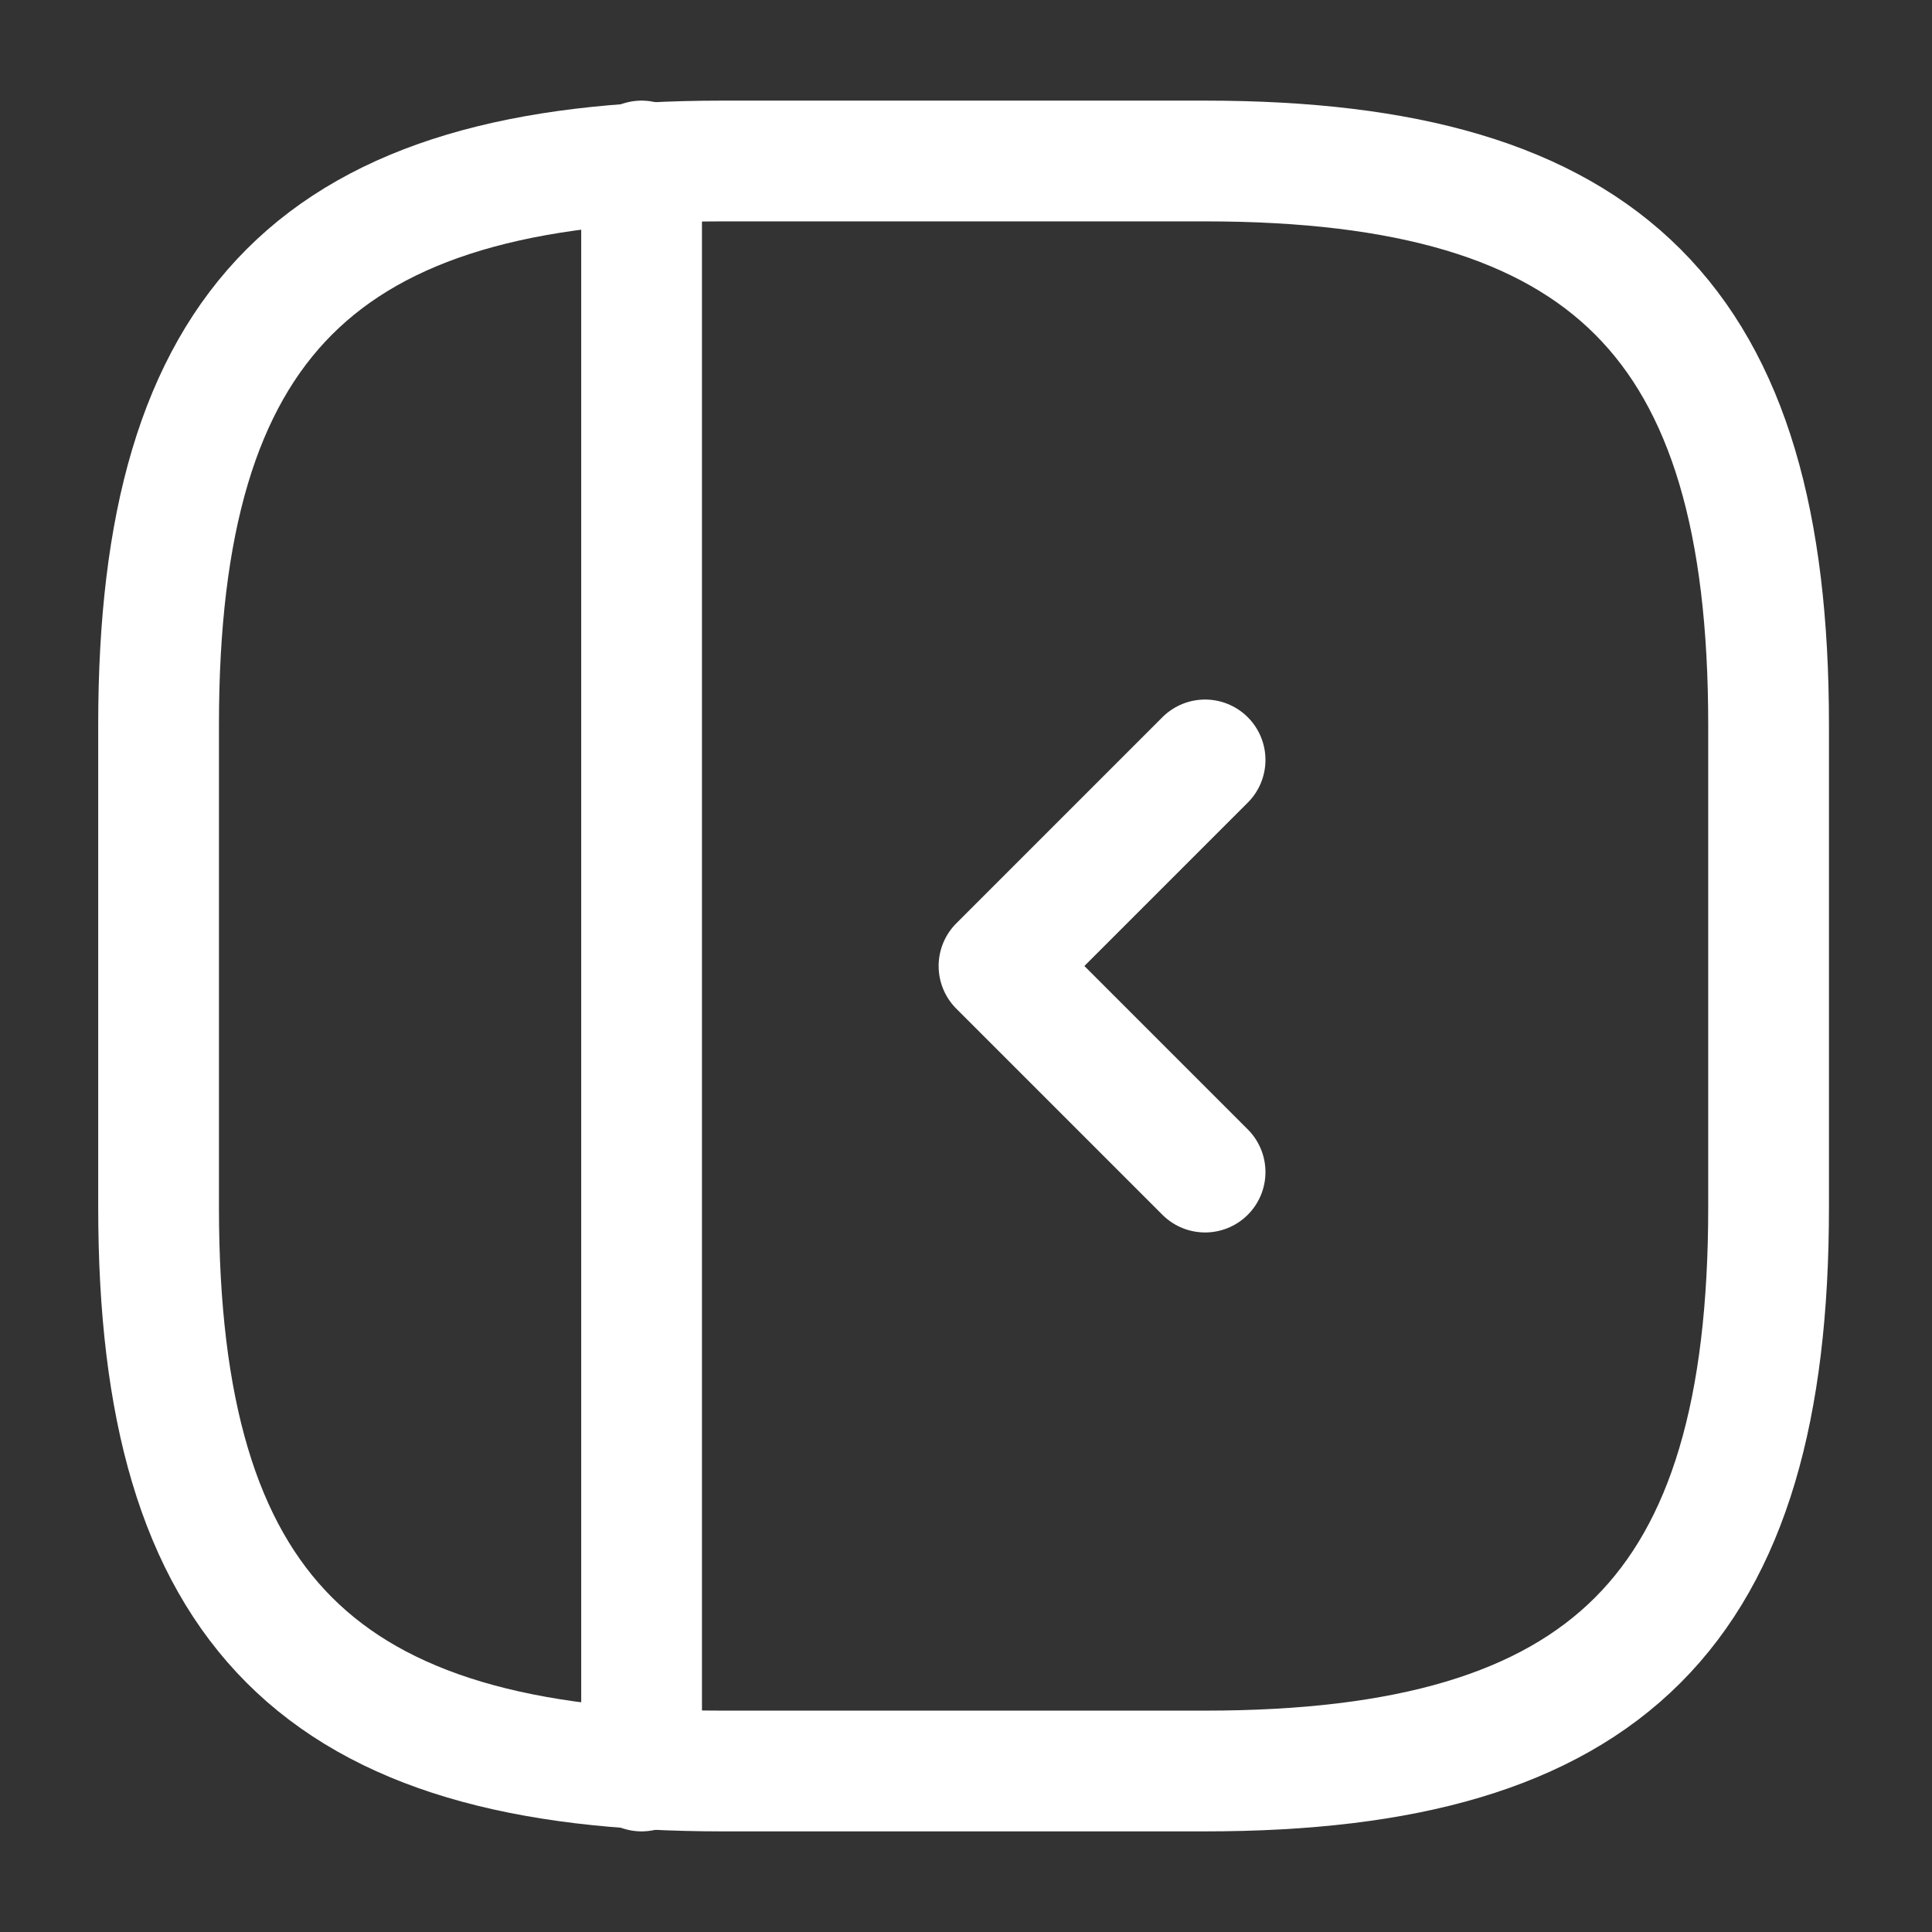
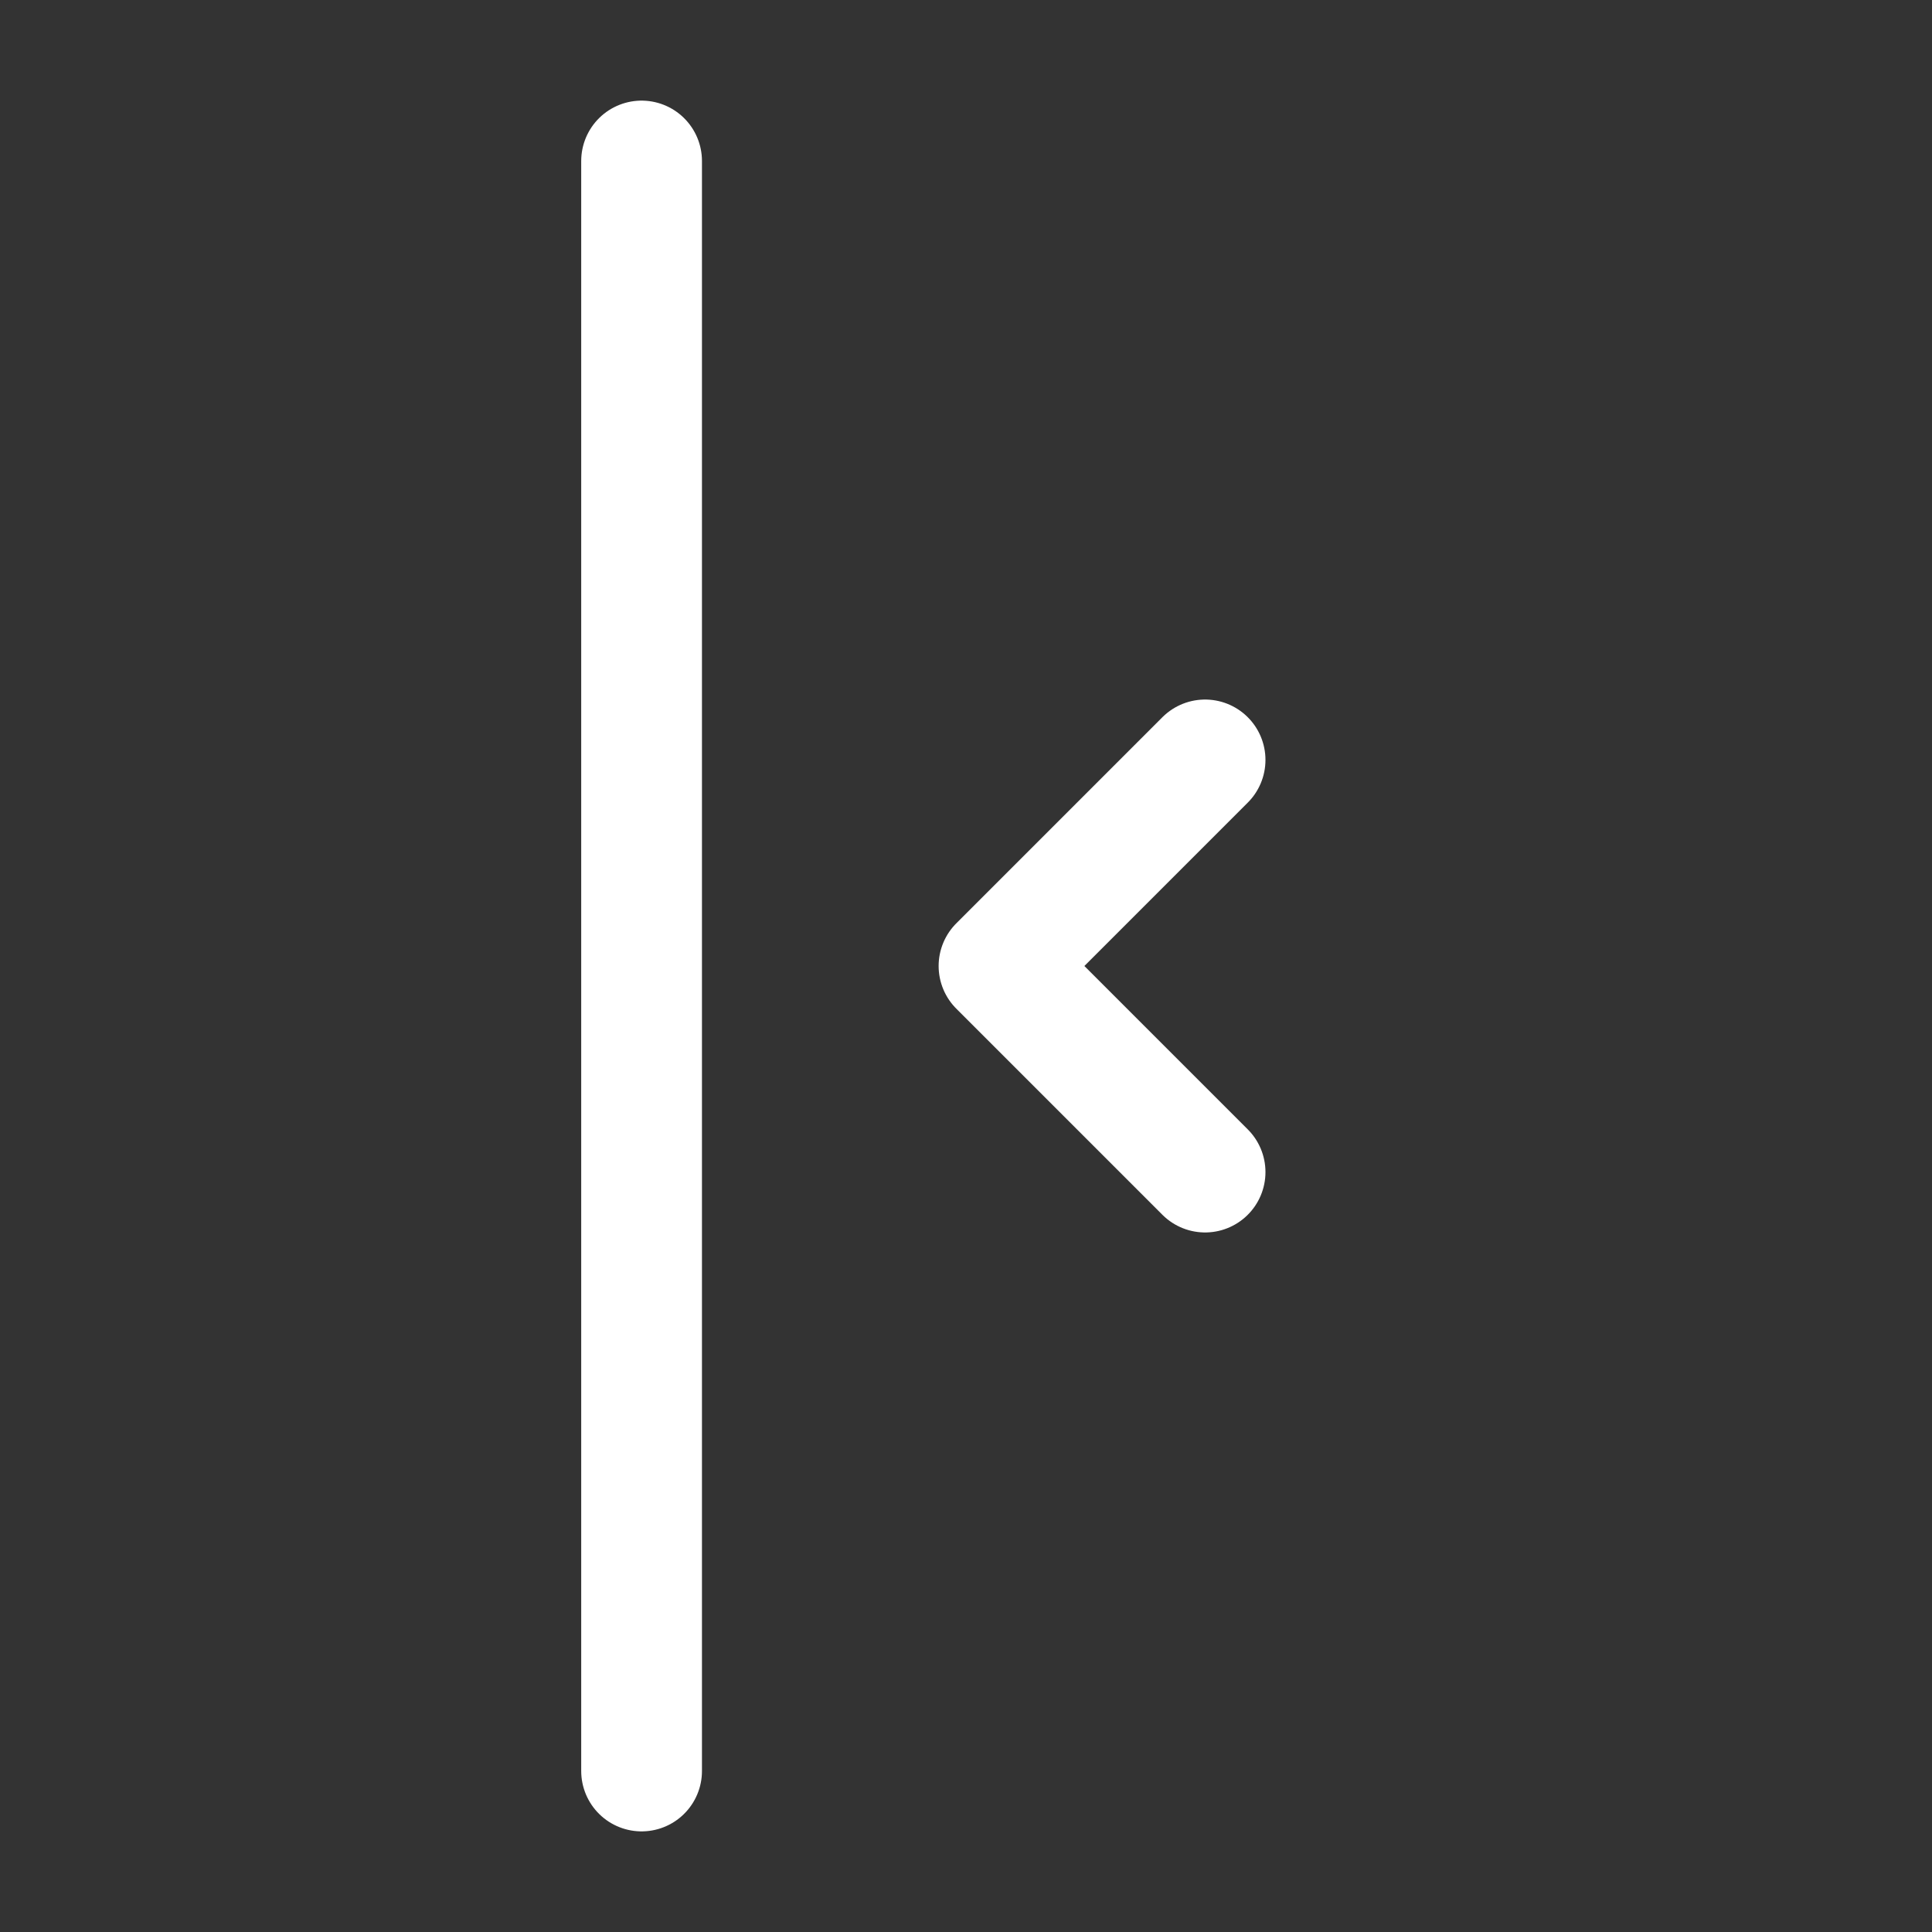
<svg xmlns="http://www.w3.org/2000/svg" width="800px" height="800px" viewBox="0 0 24 24" fill="none">
  <rect x="0" y="0" width="24" height="24" fill="#333333" stroke="none" />
-   <path d="M21.97 15V9C21.97 4 19.97 2 14.97 2H8.97C3.97 2 1.97 4 1.97 9V15C1.97 20 3.97 22 8.97 22H14.97C19.97 22 21.97 20 21.97 15Z" stroke="#ffffff" stroke-width="1.5" stroke-linecap="round" stroke-linejoin="round" />
  <path d="M7.97 2V22" stroke="#ffffff" stroke-width="1.5" stroke-linecap="round" stroke-linejoin="round" />
  <path d="M14.97 9.44L12.41 12L14.97 14.56" stroke="#ffffff" stroke-width="1.5" stroke-linecap="round" stroke-linejoin="round" />
</svg>